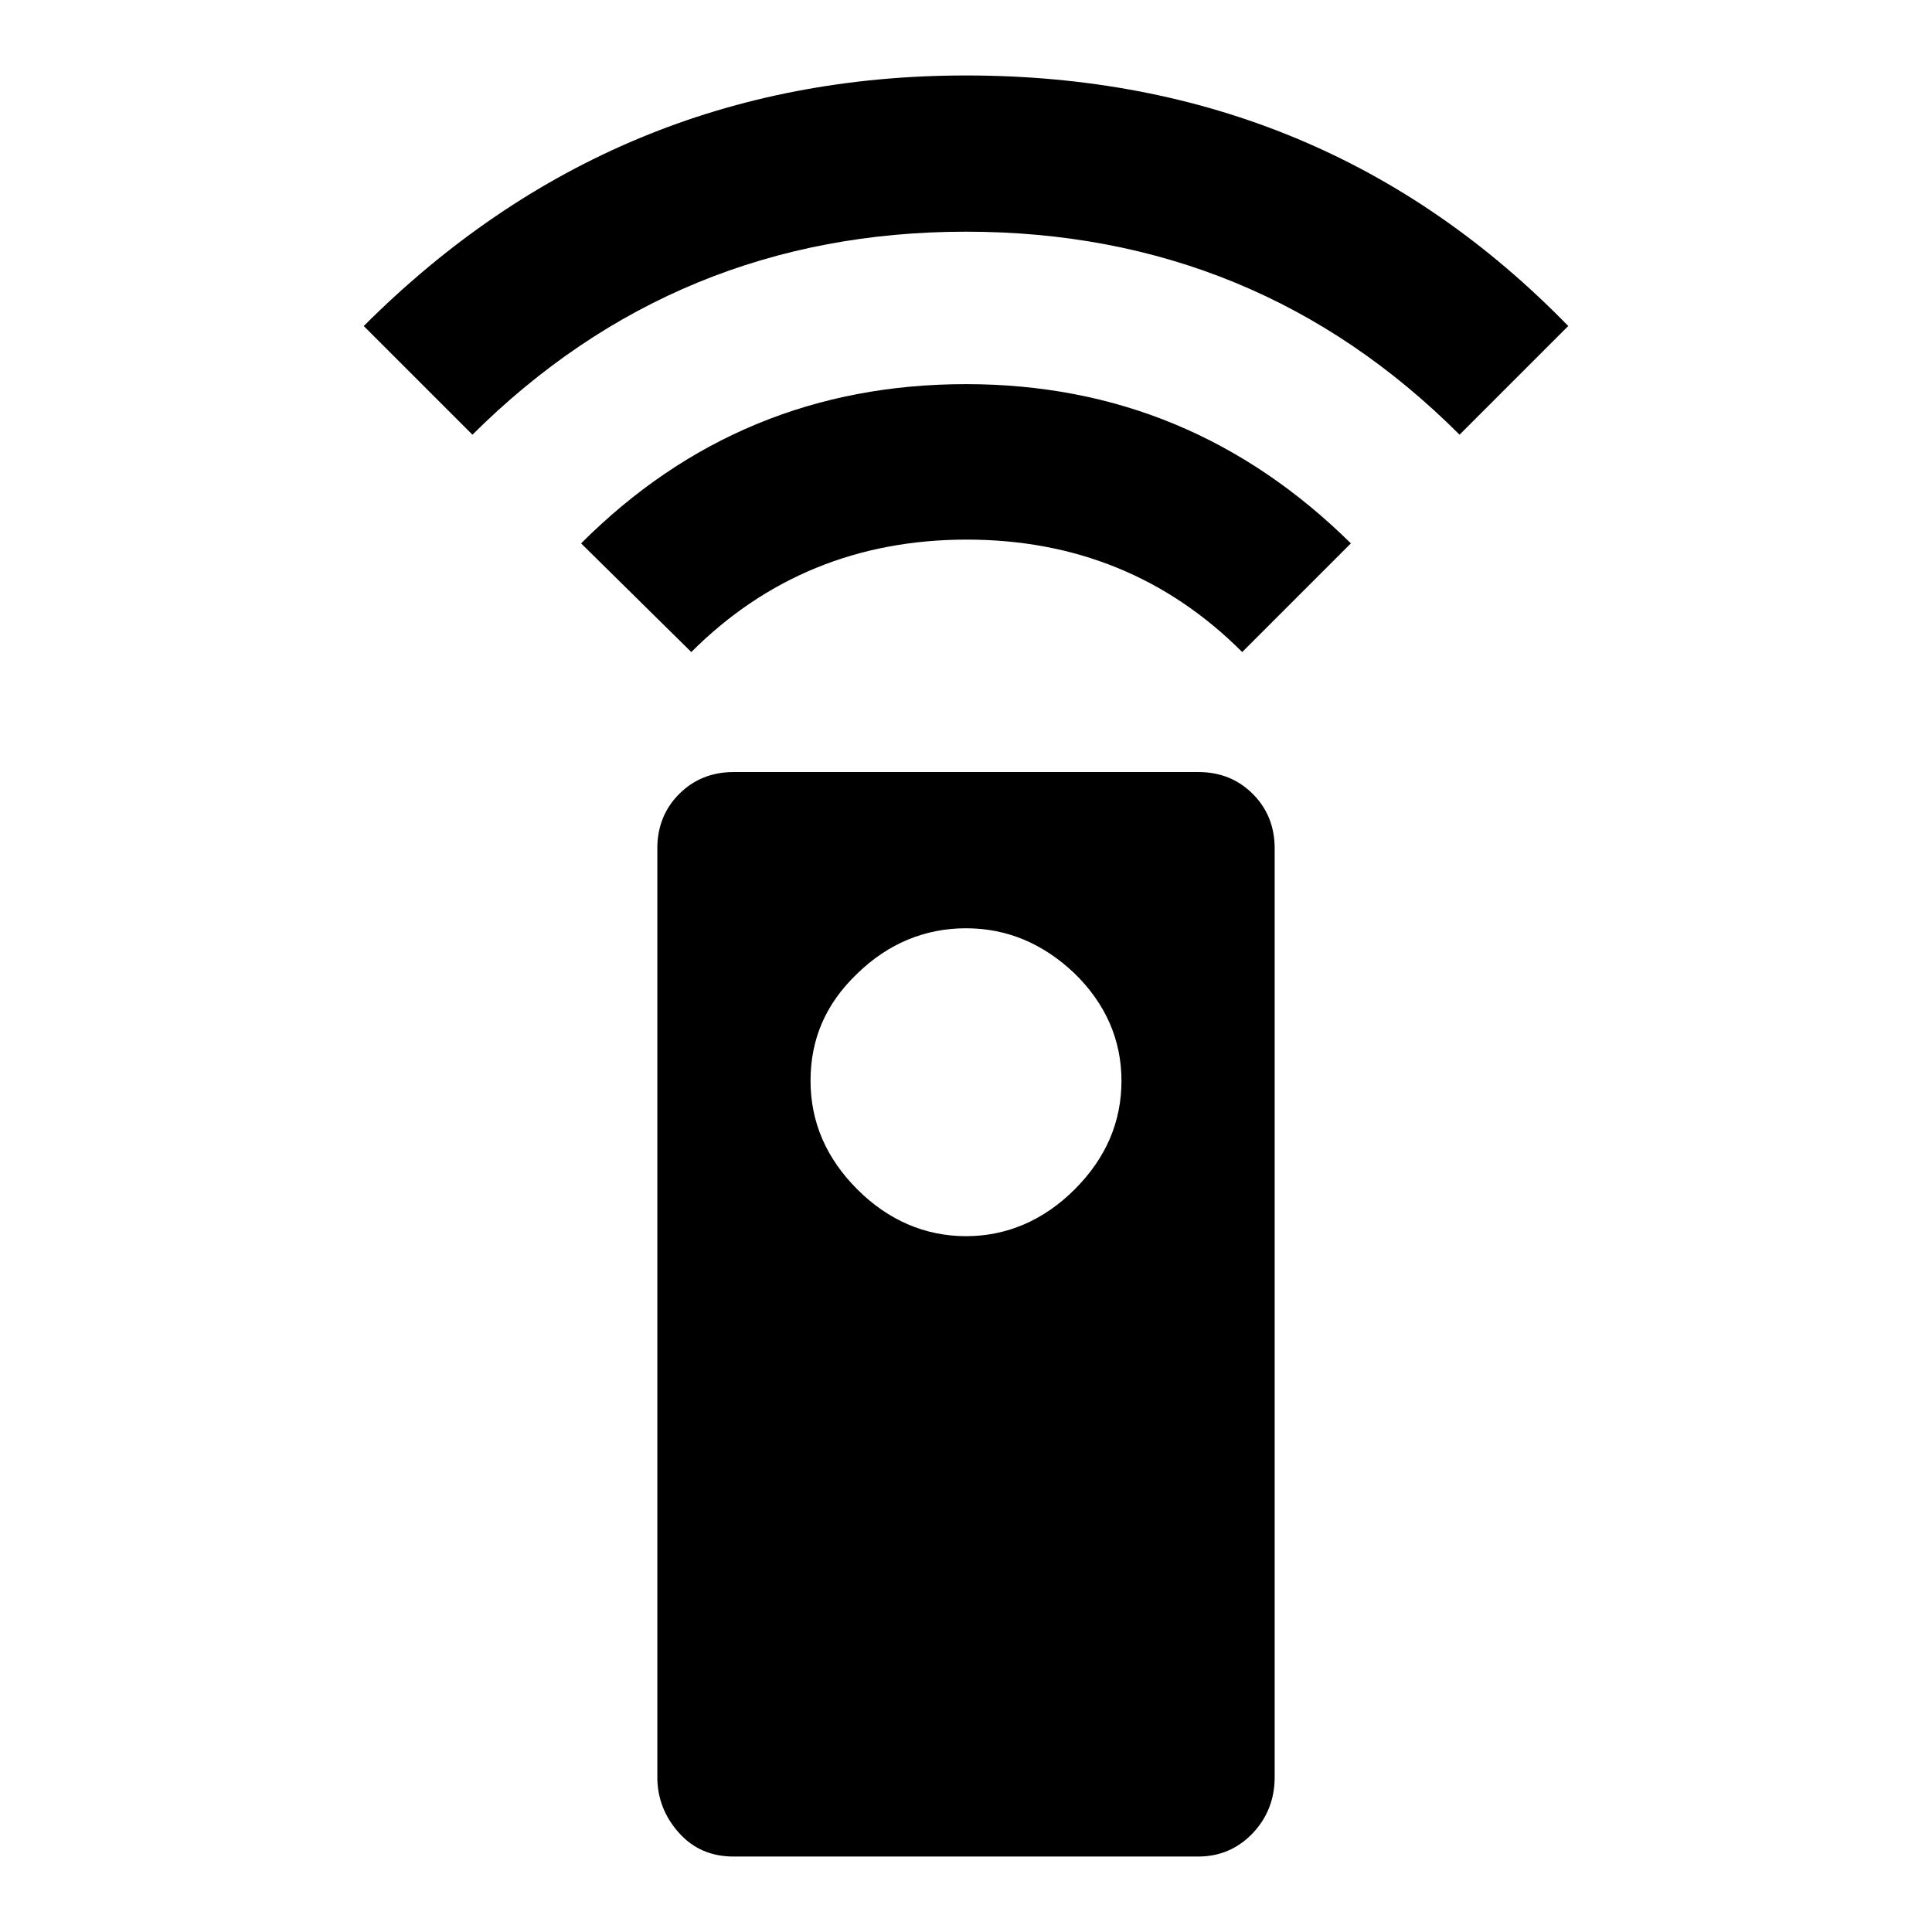
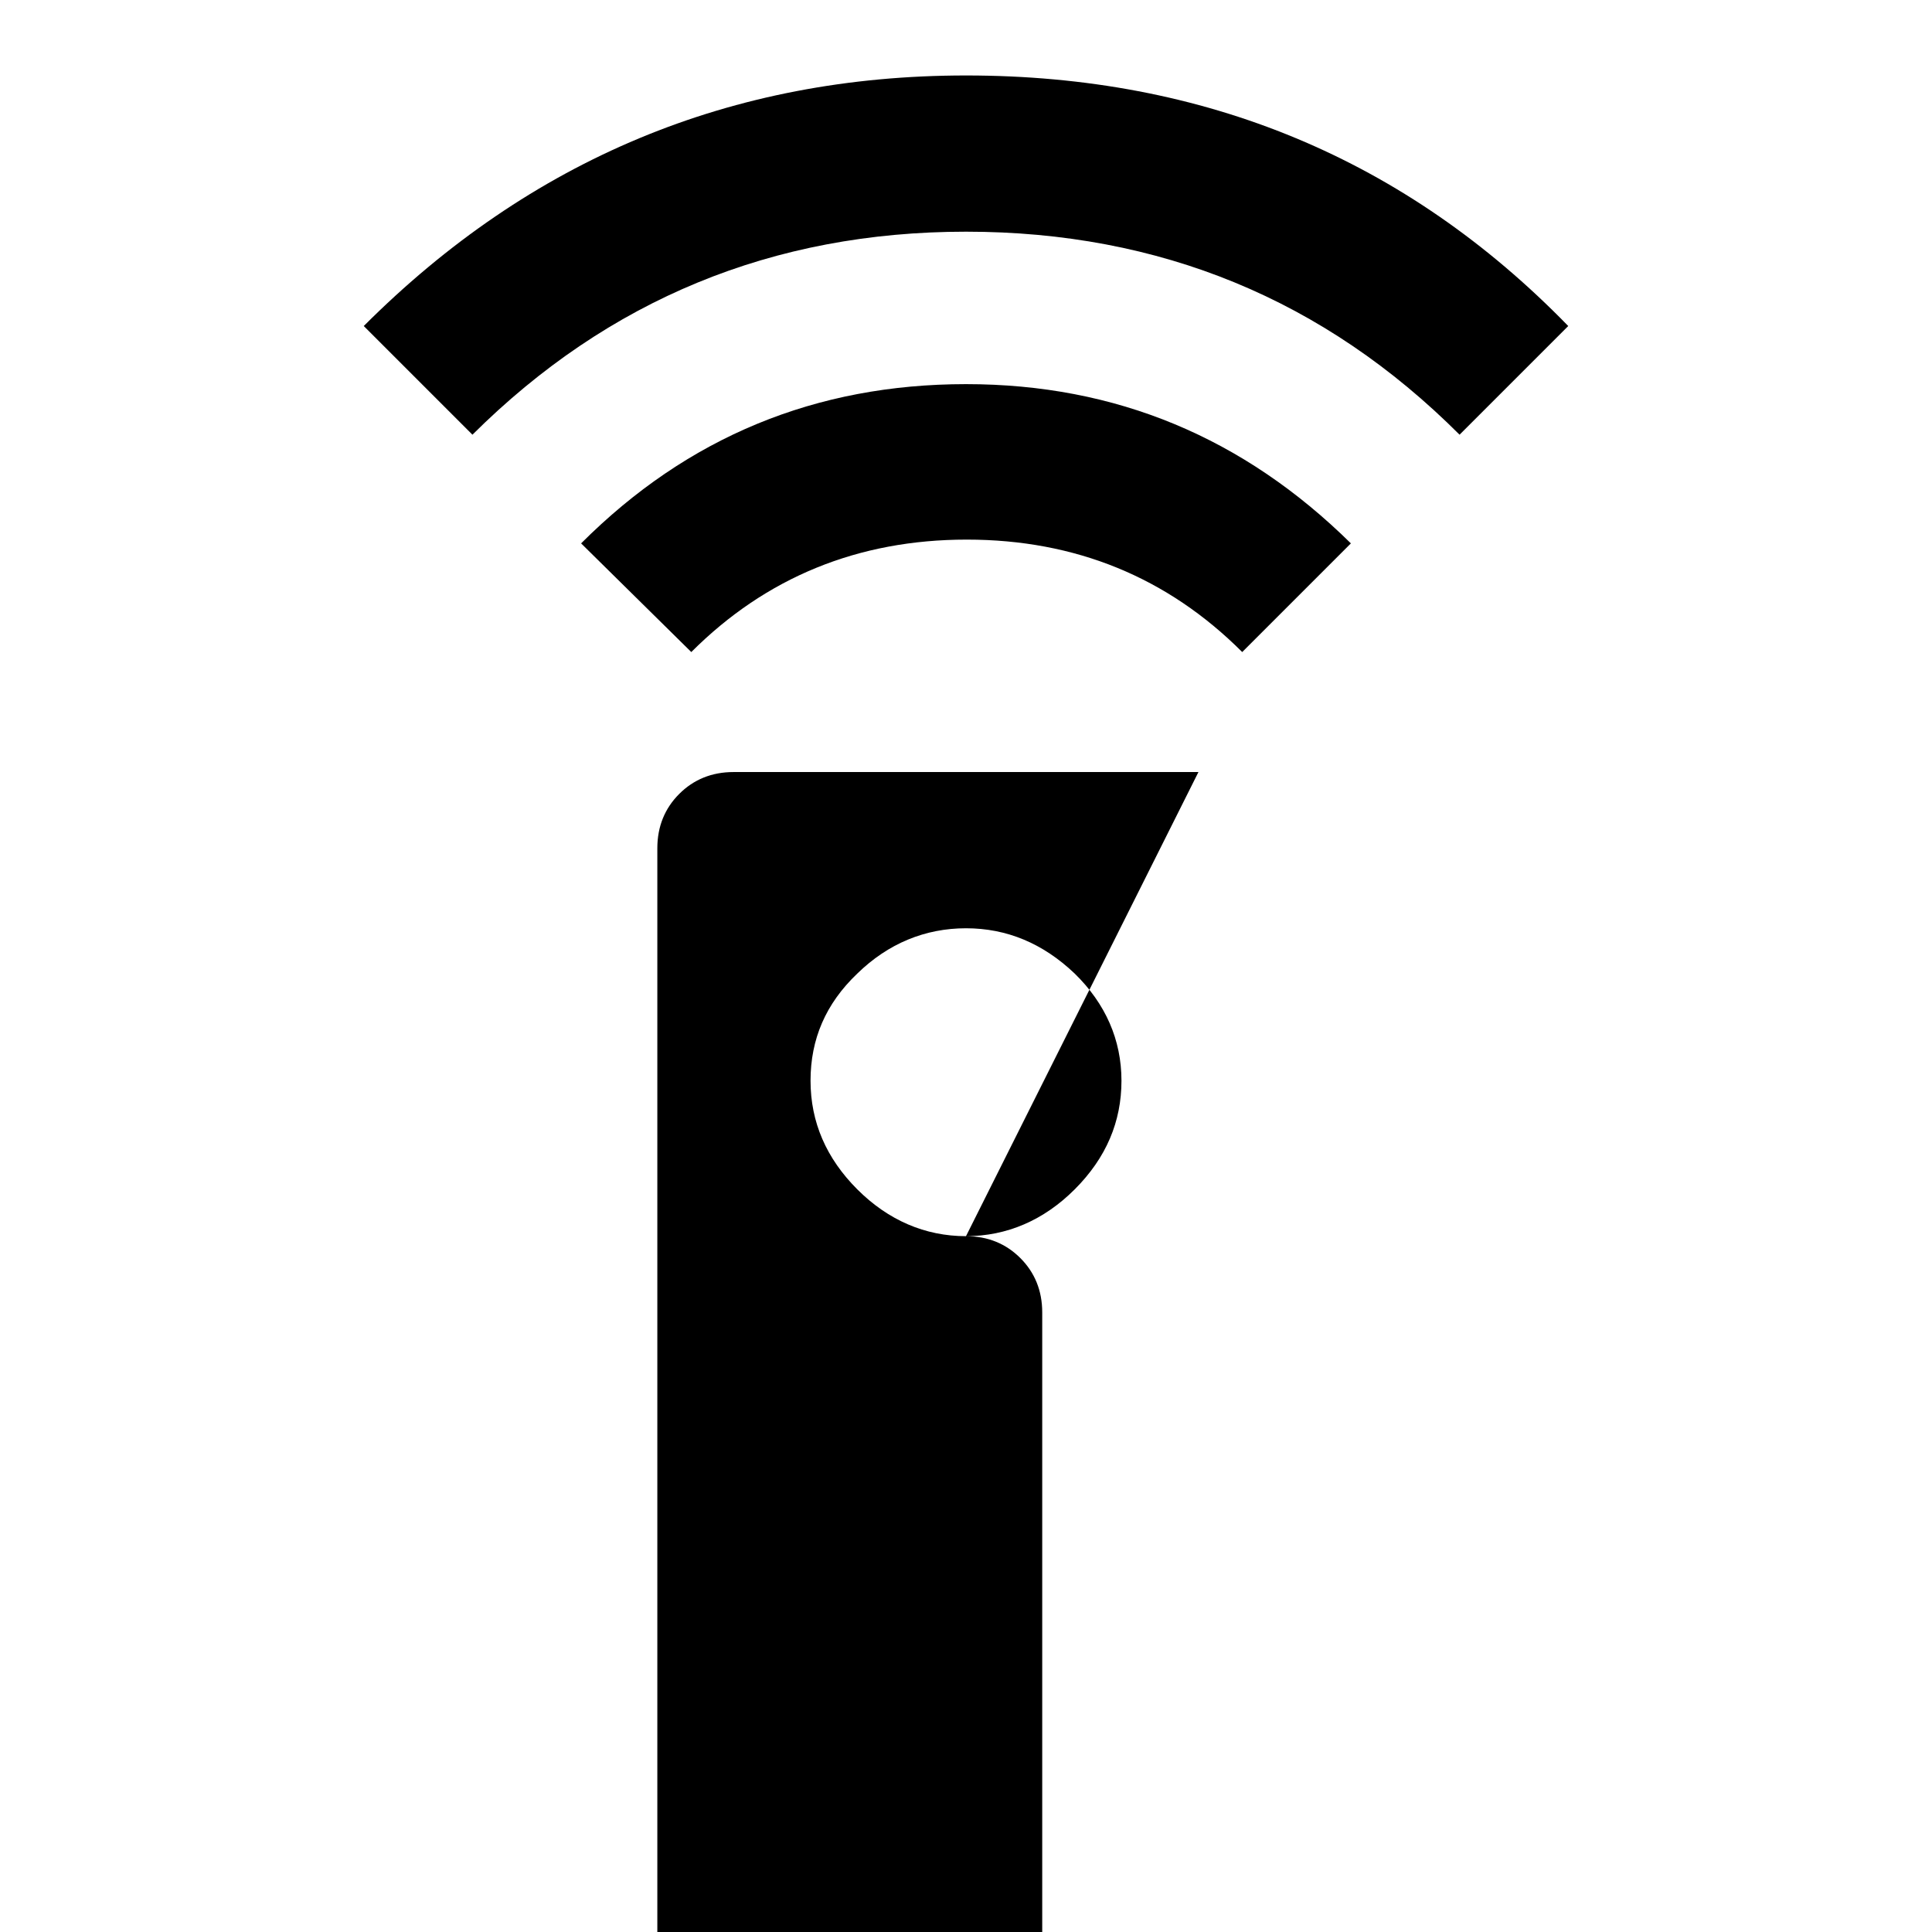
<svg xmlns="http://www.w3.org/2000/svg" version="1.1" x="0px" y="0px" viewBox="0 0 256 256" enable-background="new 0 0 256 256" xml:space="preserve">
  <g>
    <g>
      <g>
-         <path fill="#000000" d="M128,10c31.7,0,58.3,11.1,79.8,33.2l-14.4,14.4c-17.9-17.9-39.7-26.9-65.4-26.9c-25.6,0-47.4,9-65.4,26.9L48.2,43.2C70.3,21.1,96.9,10,128,10z M77,72c14.1-14.1,31.1-21.1,51-21.1s36.8,7.1,51,21.1l-14.4,14.4c-9.9-9.9-22.1-14.9-36.5-14.9c-14.4,0-26.6,5-36.5,14.9L77,72z M128,163.8c5.4,0,10.3-2.1,14.4-6.2c4.2-4.2,6.2-9,6.2-14.4c0-5.4-2.1-10.2-6.2-14.2c-4.2-4-9-6-14.4-6c-5.4,0-10.3,2-14.4,6c-4.2,4-6.2,8.7-6.2,14.2s2.1,10.3,6.2,14.4C117.7,161.7,122.6,163.8,128,163.8z M158.8,102.3c2.9,0,5.3,1,7.2,2.9c1.9,1.9,2.9,4.3,2.9,7.2v123.1c0,2.9-1,5.4-2.9,7.4s-4.3,3.1-7.2,3.1H97.2c-2.9,0-5.3-1-7.2-3.1c-1.9-2.1-2.9-4.6-2.9-7.4V112.4c0-2.9,1-5.3,2.9-7.2c1.9-1.9,4.3-2.9,7.2-2.9H158.8z" />
+         <path fill="#000000" d="M128,10c31.7,0,58.3,11.1,79.8,33.2l-14.4,14.4c-17.9-17.9-39.7-26.9-65.4-26.9c-25.6,0-47.4,9-65.4,26.9L48.2,43.2C70.3,21.1,96.9,10,128,10z M77,72c14.1-14.1,31.1-21.1,51-21.1s36.8,7.1,51,21.1l-14.4,14.4c-9.9-9.9-22.1-14.9-36.5-14.9c-14.4,0-26.6,5-36.5,14.9L77,72z M128,163.8c5.4,0,10.3-2.1,14.4-6.2c4.2-4.2,6.2-9,6.2-14.4c0-5.4-2.1-10.2-6.2-14.2c-4.2-4-9-6-14.4-6c-5.4,0-10.3,2-14.4,6c-4.2,4-6.2,8.7-6.2,14.2s2.1,10.3,6.2,14.4C117.7,161.7,122.6,163.8,128,163.8z c2.9,0,5.3,1,7.2,2.9c1.9,1.9,2.9,4.3,2.9,7.2v123.1c0,2.9-1,5.4-2.9,7.4s-4.3,3.1-7.2,3.1H97.2c-2.9,0-5.3-1-7.2-3.1c-1.9-2.1-2.9-4.6-2.9-7.4V112.4c0-2.9,1-5.3,2.9-7.2c1.9-1.9,4.3-2.9,7.2-2.9H158.8z" />
      </g>
    </g>
  </g>
</svg>